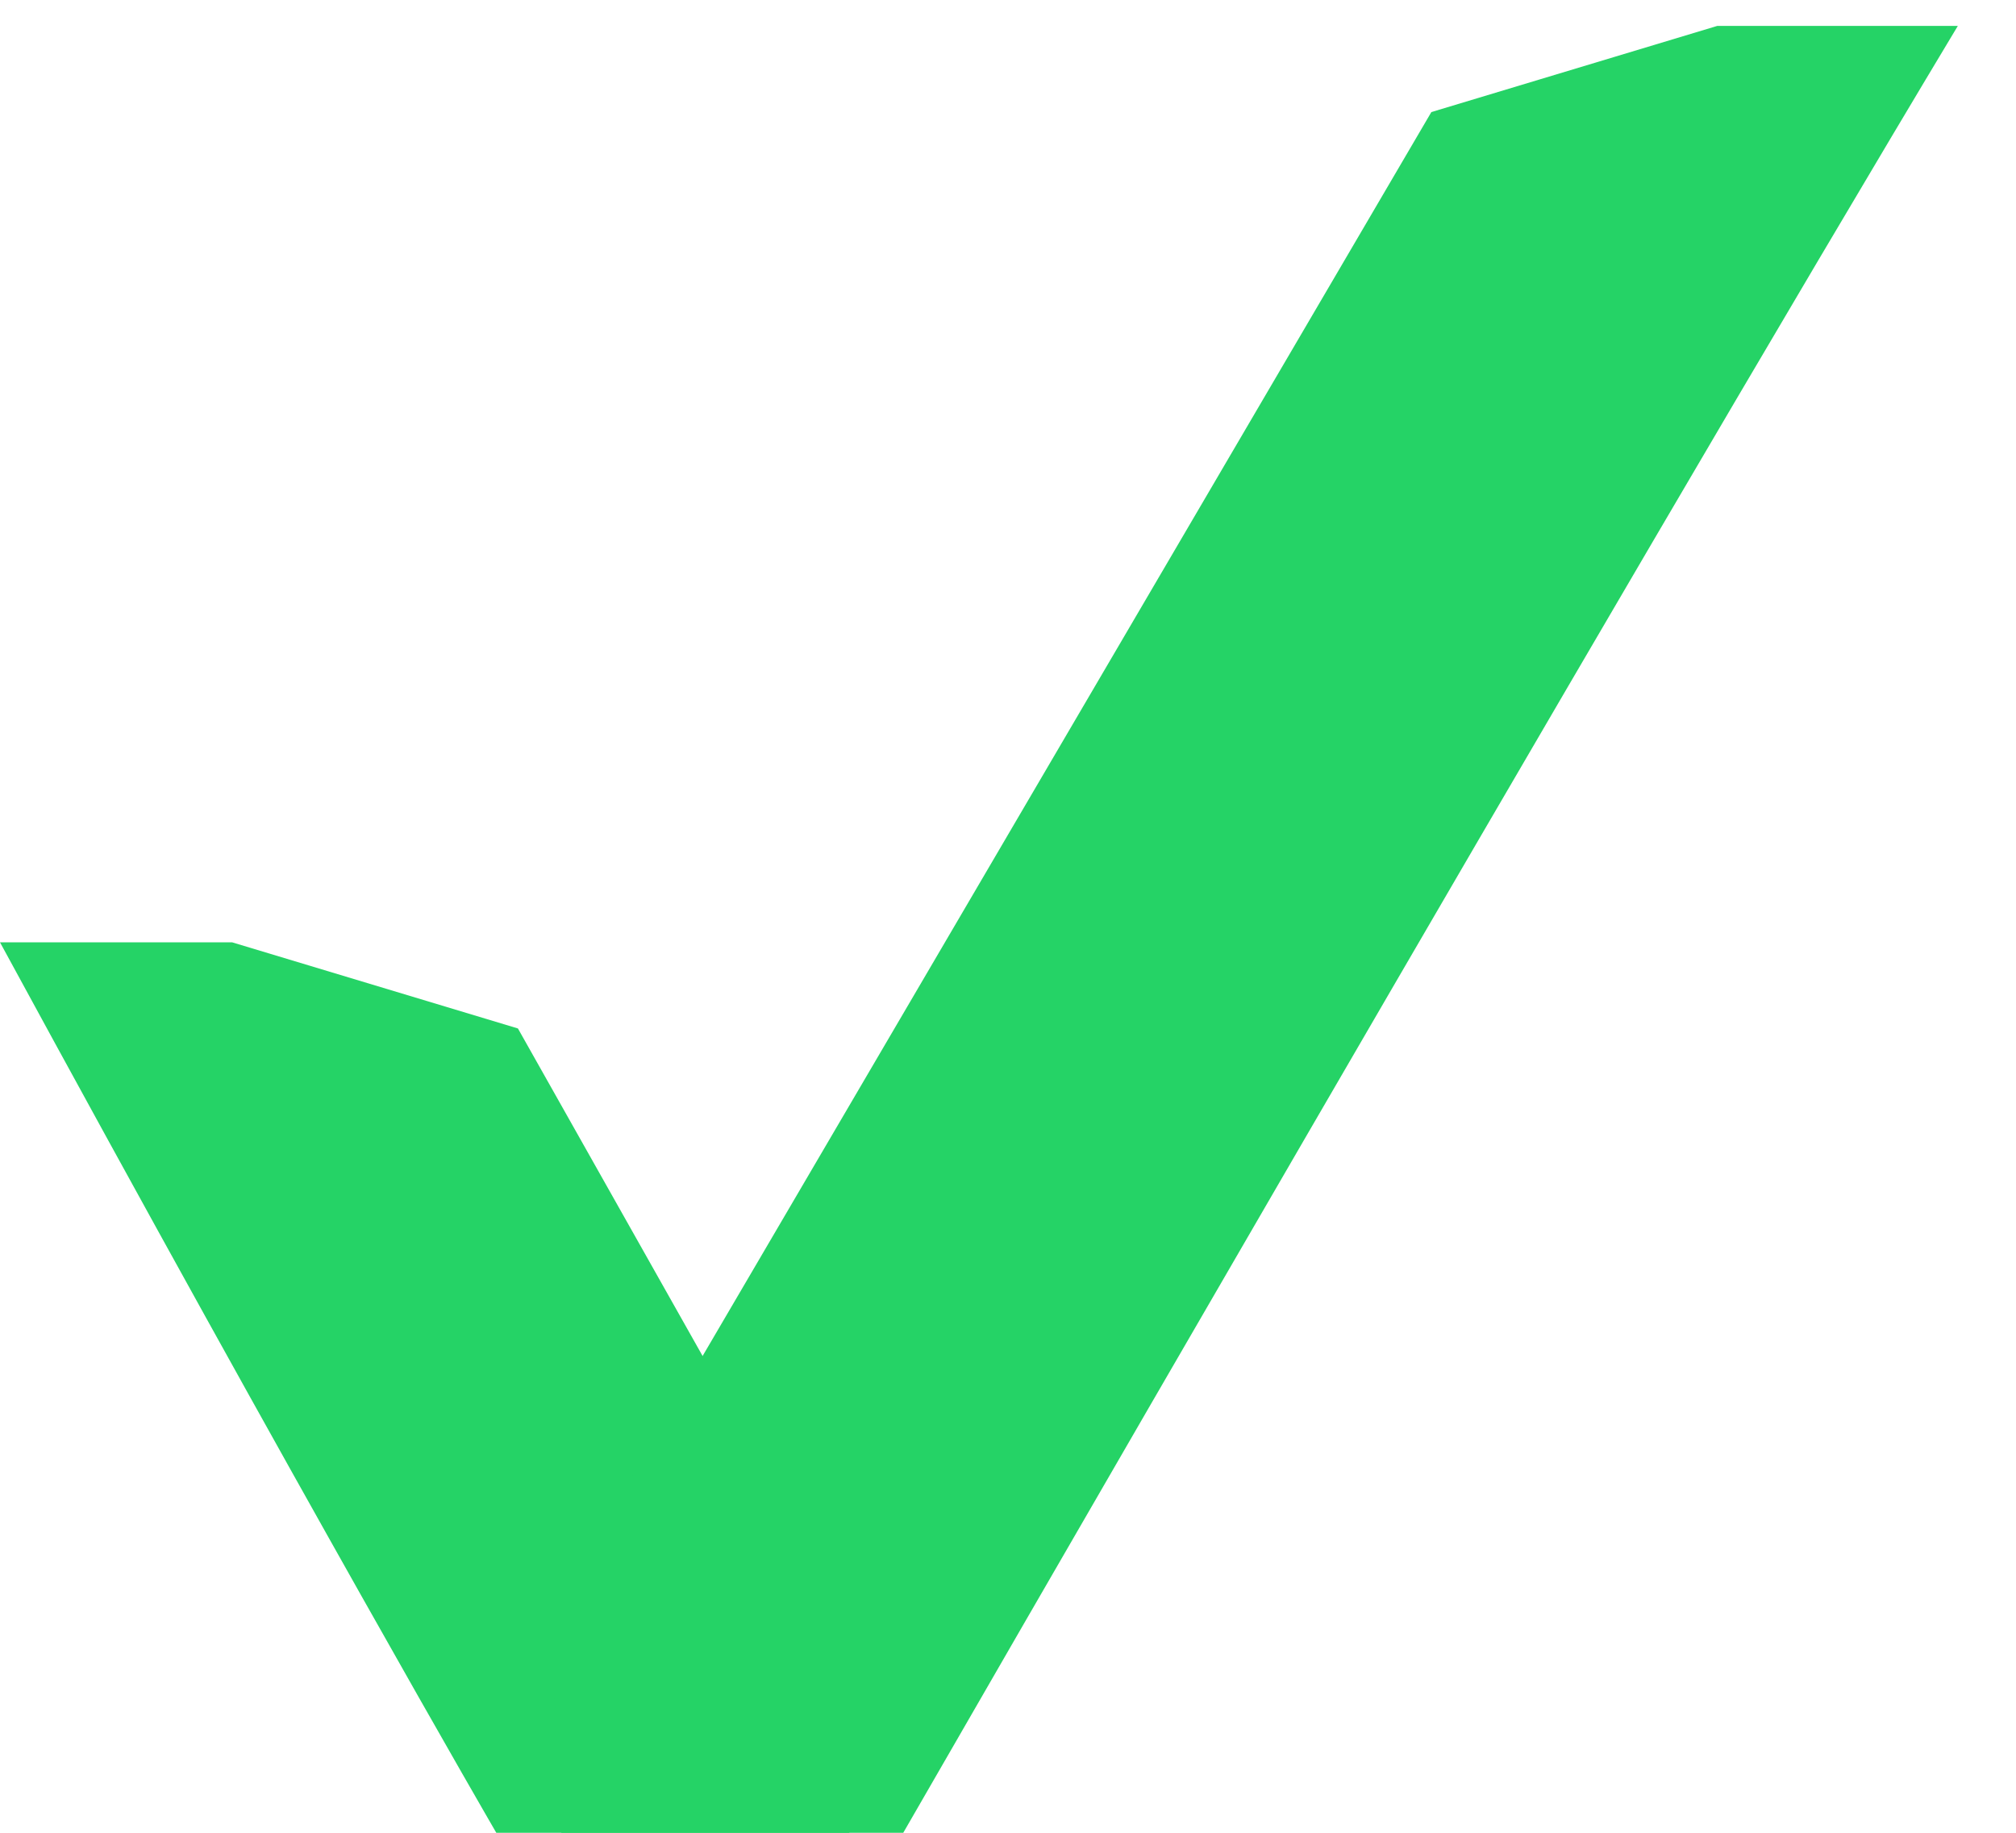
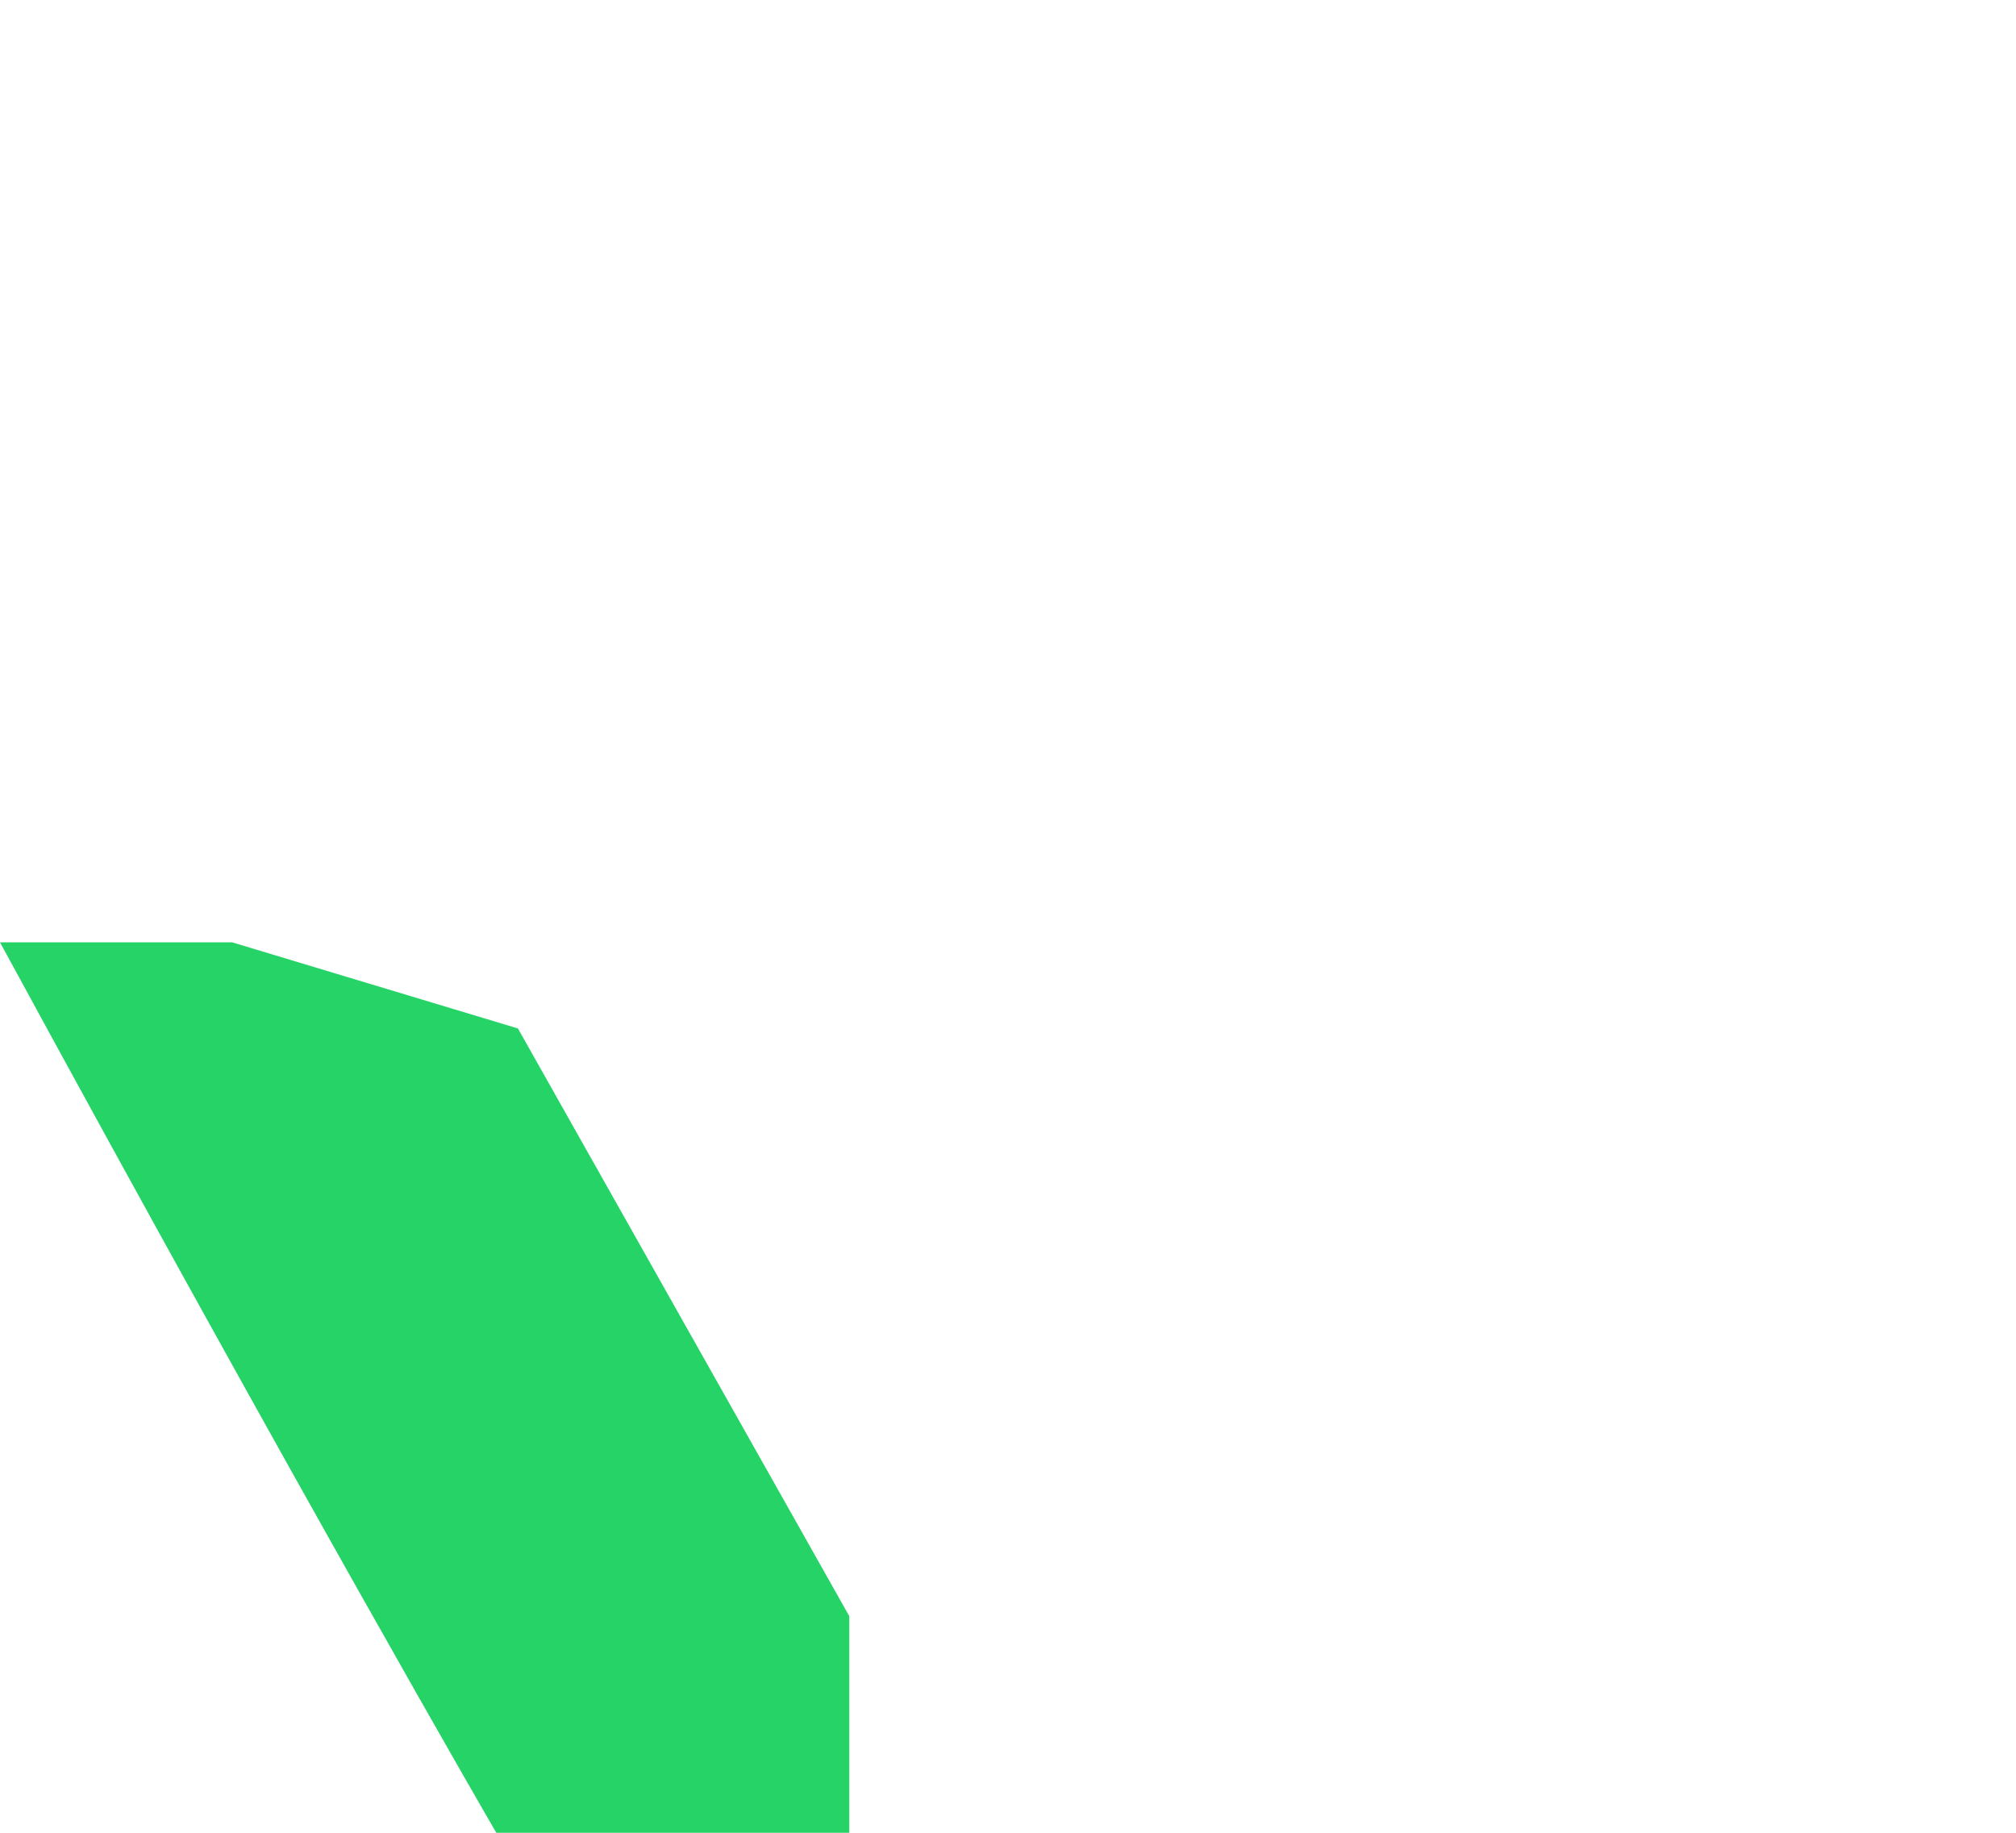
<svg xmlns="http://www.w3.org/2000/svg" width="22" height="20" viewBox="0 0 22 20" fill="none">
  <path d="M0 10.283C3.313 16.375 5.405 19.982 5.416 20H9.268V17.636L5.652 11.223L2.533 10.283L0 10.283Z" fill="#25D366" />
-   <path d="M21.365 0.283C17.771 6.262 9.867 19.982 9.857 20H6.126L6.004 17.636L15.62 1.223L18.739 0.283L21.365 0.283Z" fill="#25D366" />
</svg>